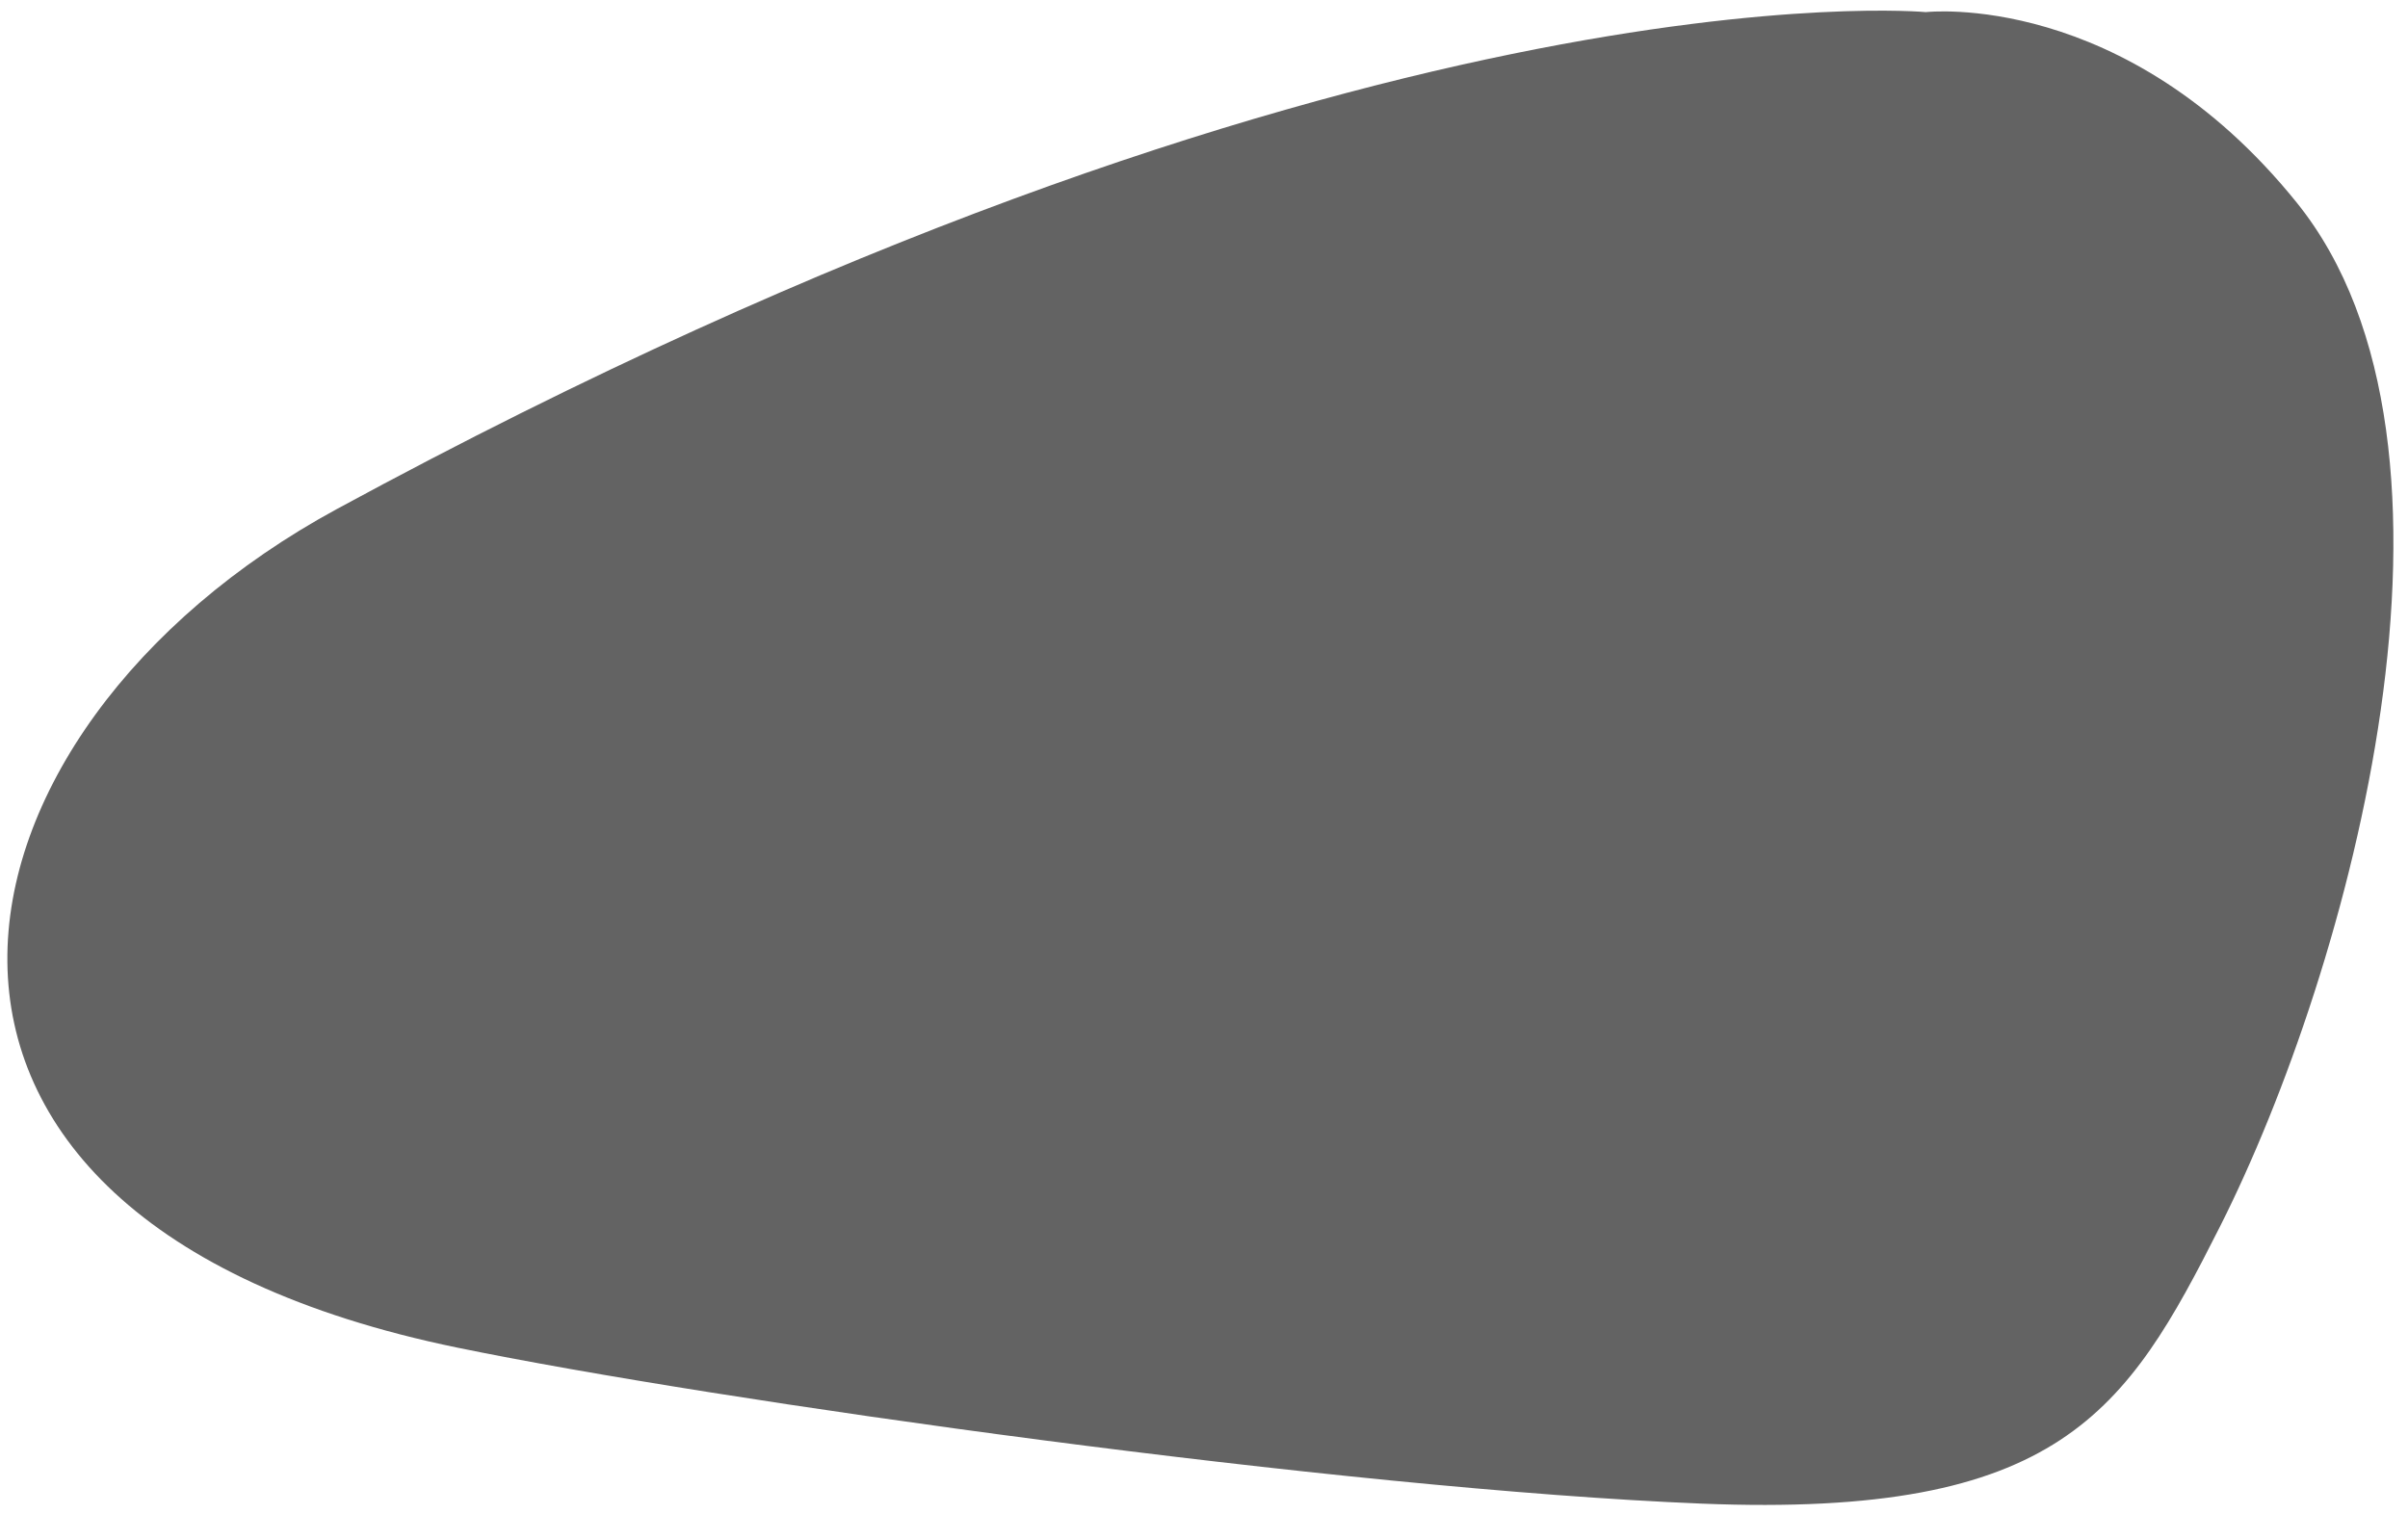
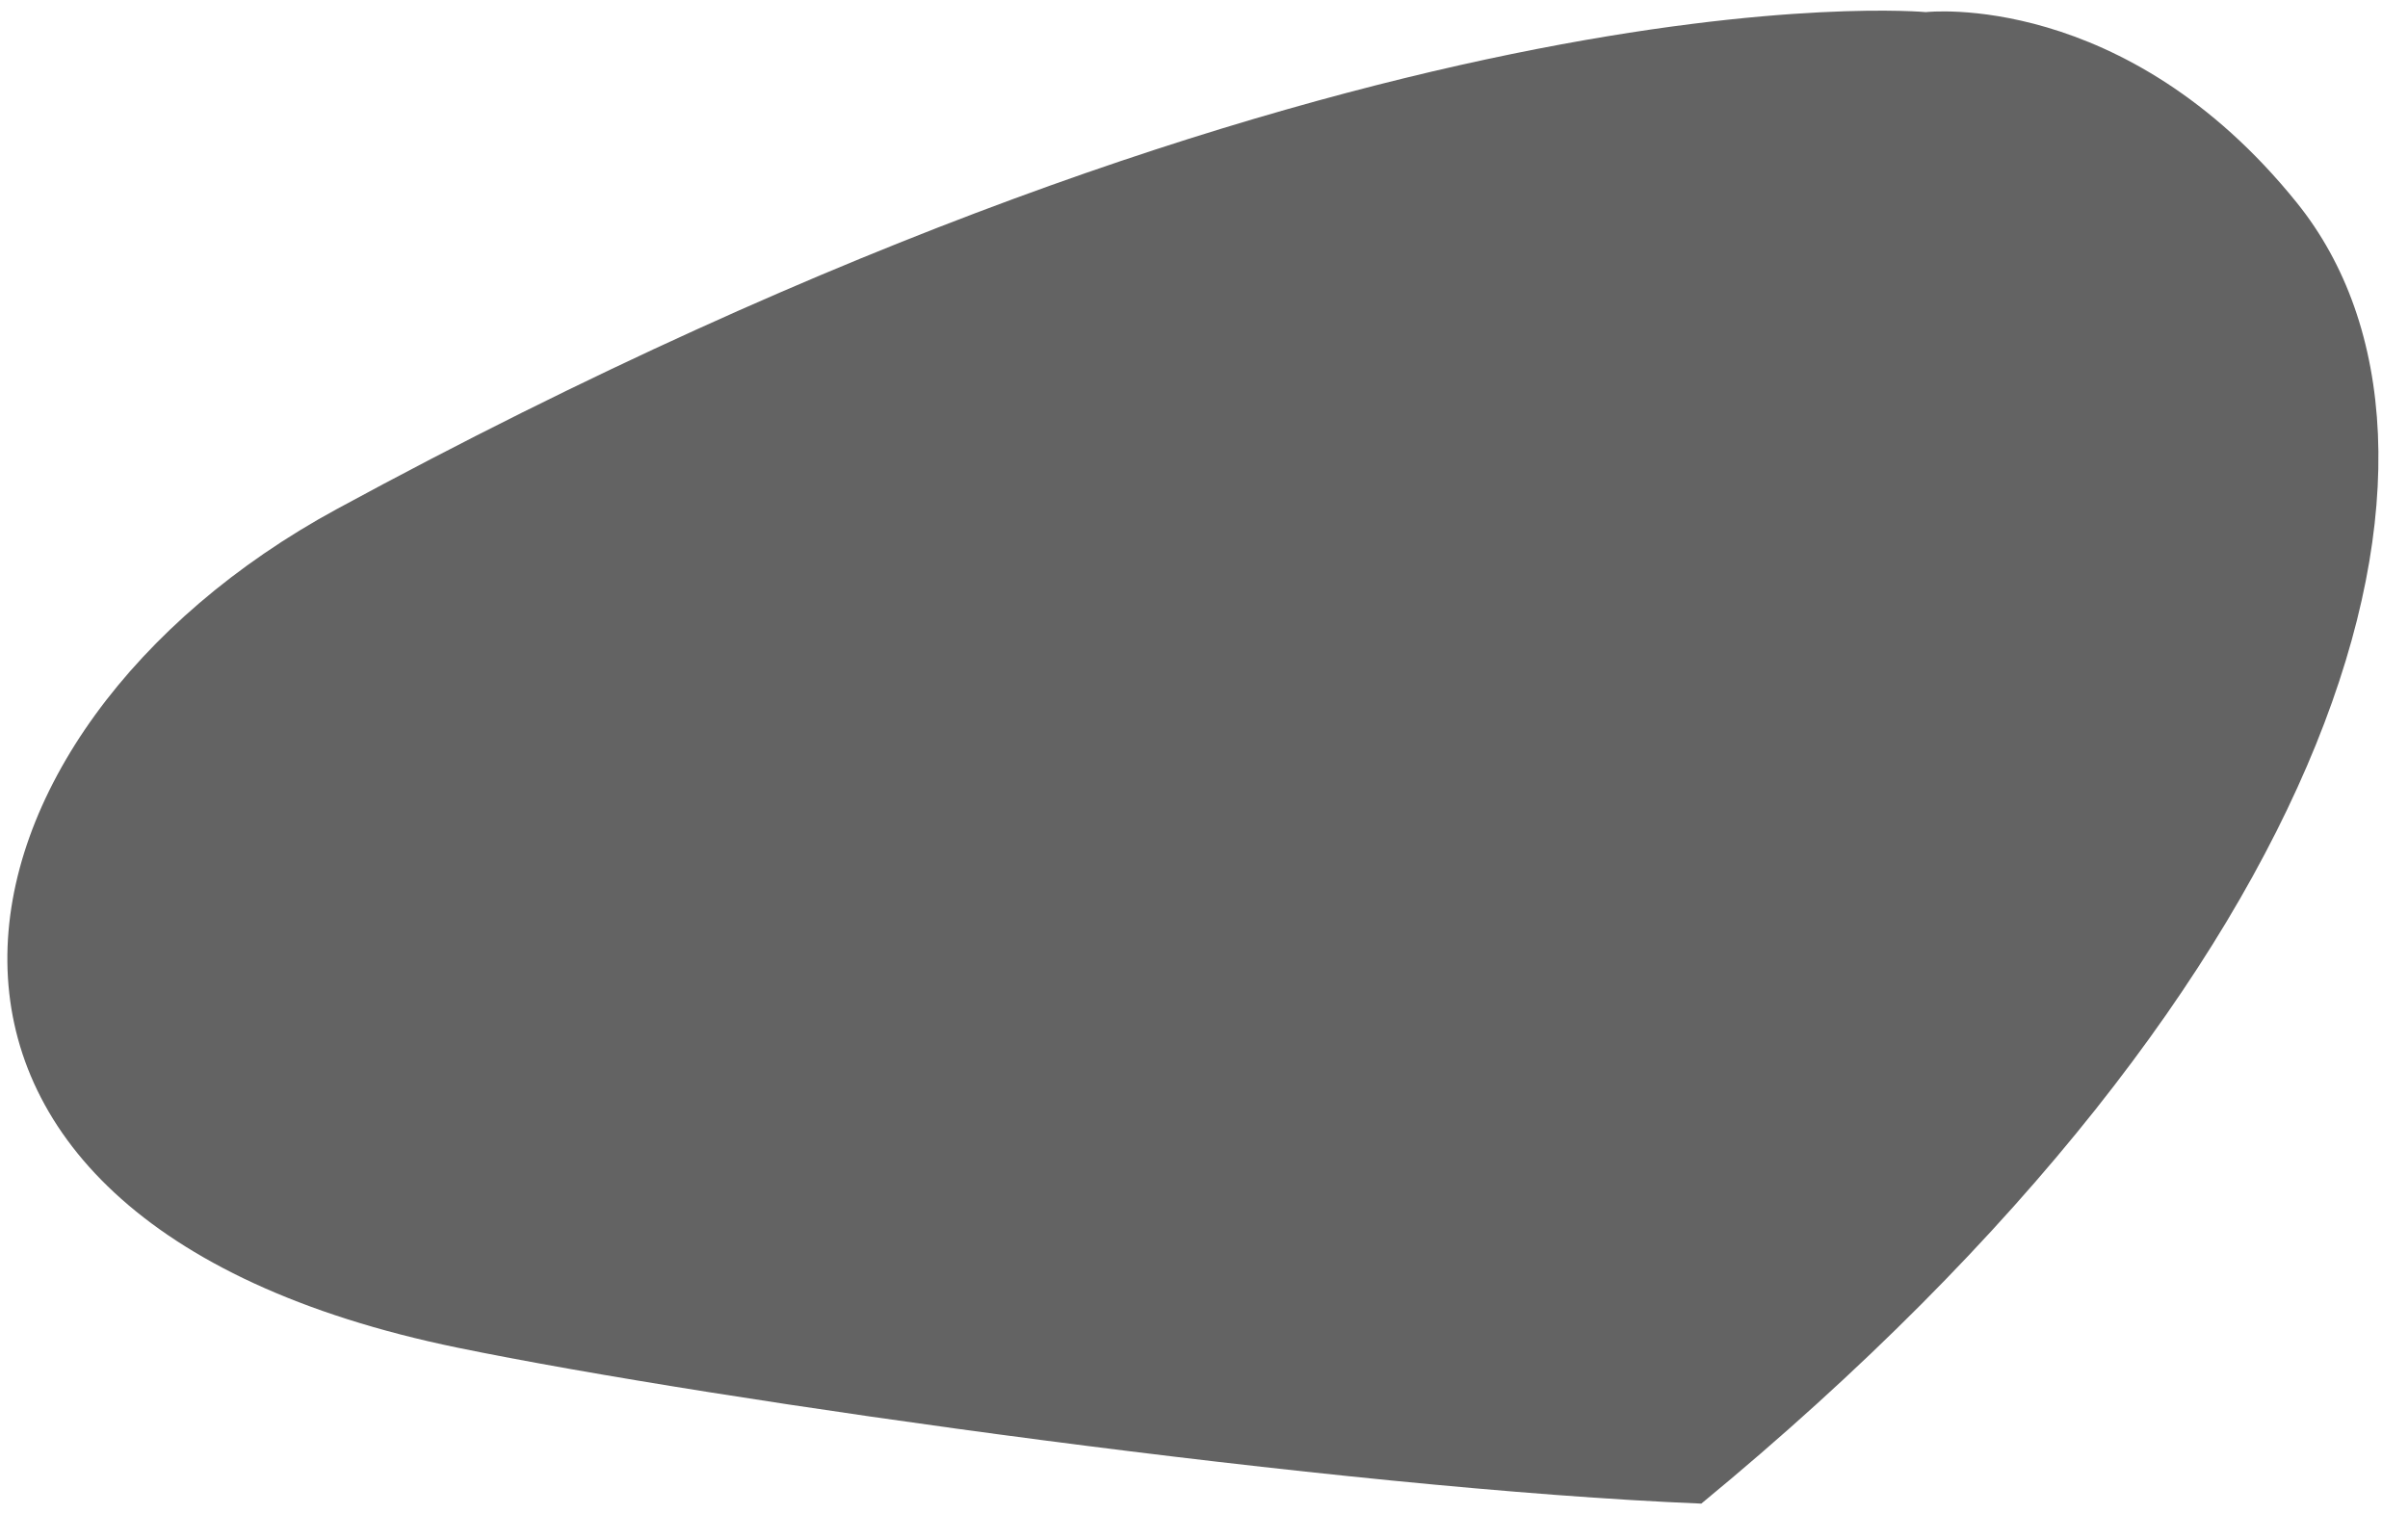
<svg xmlns="http://www.w3.org/2000/svg" width="97" height="61" viewBox="0 0 97 61" fill="none">
-   <path d="M77.579 0.488C77.579 0.488 54.45 -1.69 13.559 20.513C-2.797 29.395 -7.075 49.045 18.435 54.294C28.795 56.425 54.079 59.988 68.533 60.575C82.987 61.161 85.658 56.881 89.427 49.412C94.646 39.07 100.446 18.003 92.521 8.166C85.594 -0.432 77.579 0.488 77.579 0.488Z" fill="#636363" />
+   <path d="M77.579 0.488C77.579 0.488 54.45 -1.69 13.559 20.513C-2.797 29.395 -7.075 49.045 18.435 54.294C28.795 56.425 54.079 59.988 68.533 60.575C94.646 39.07 100.446 18.003 92.521 8.166C85.594 -0.432 77.579 0.488 77.579 0.488Z" fill="#636363" />
</svg>